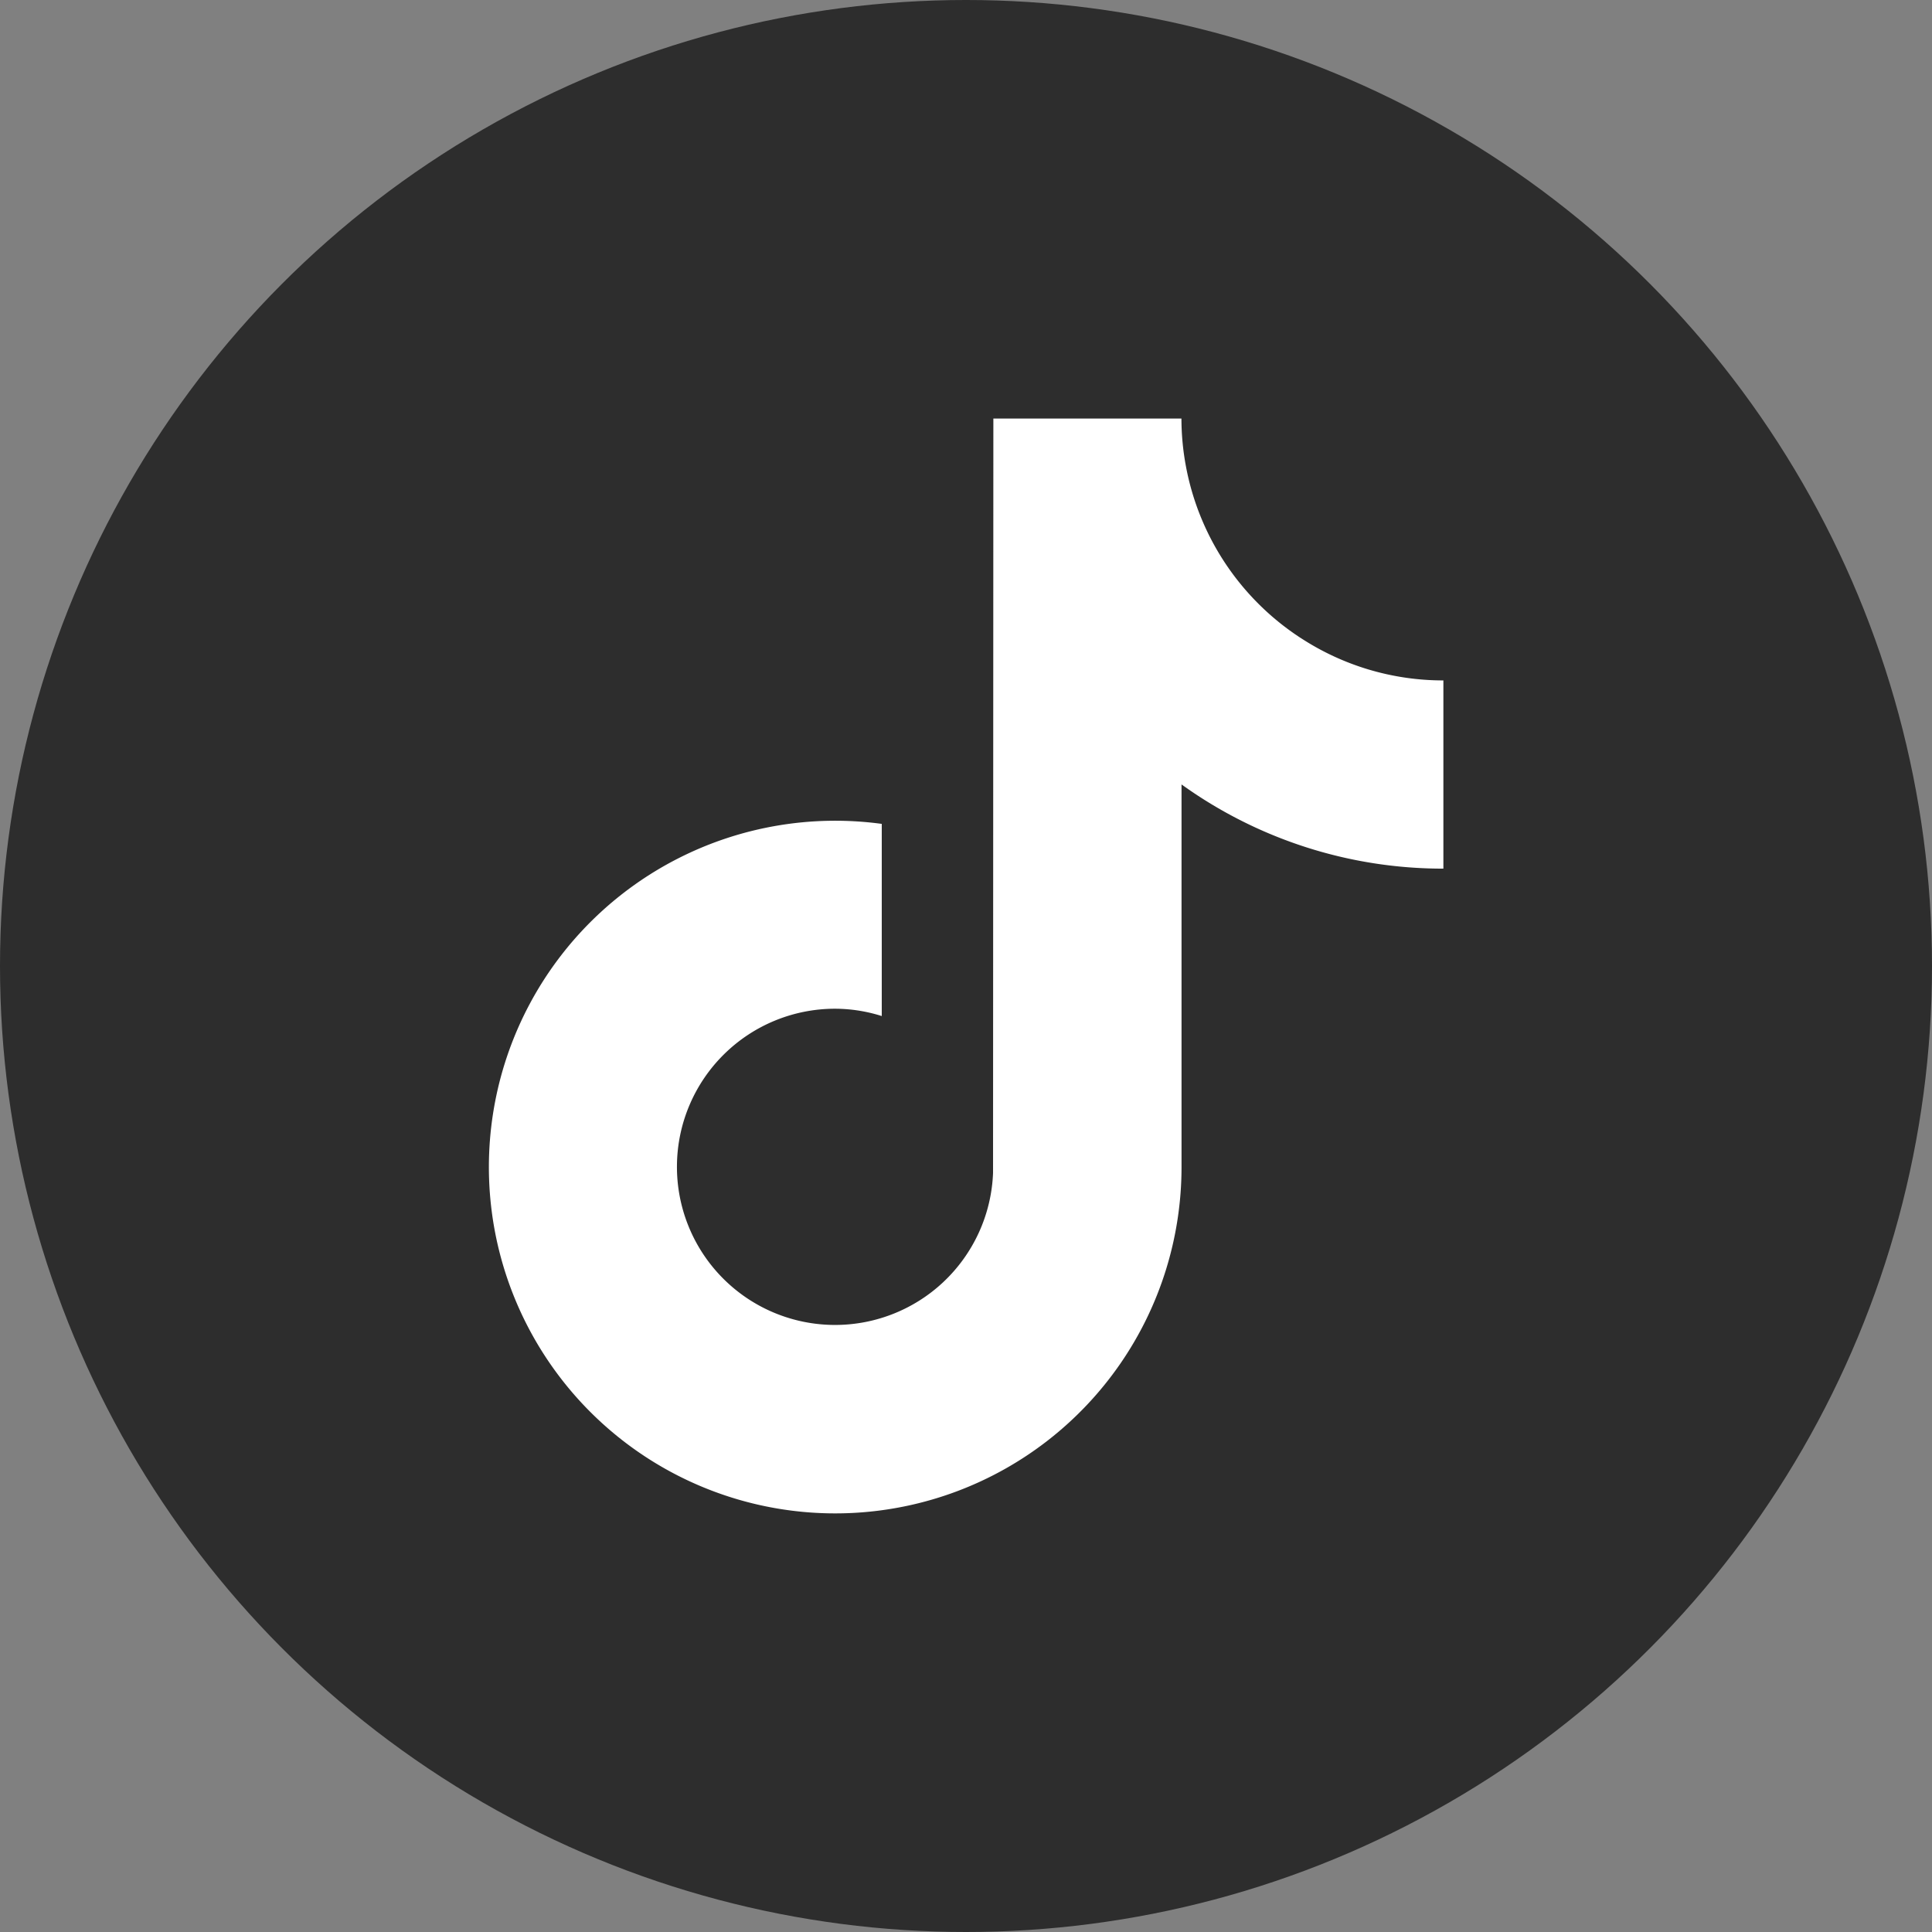
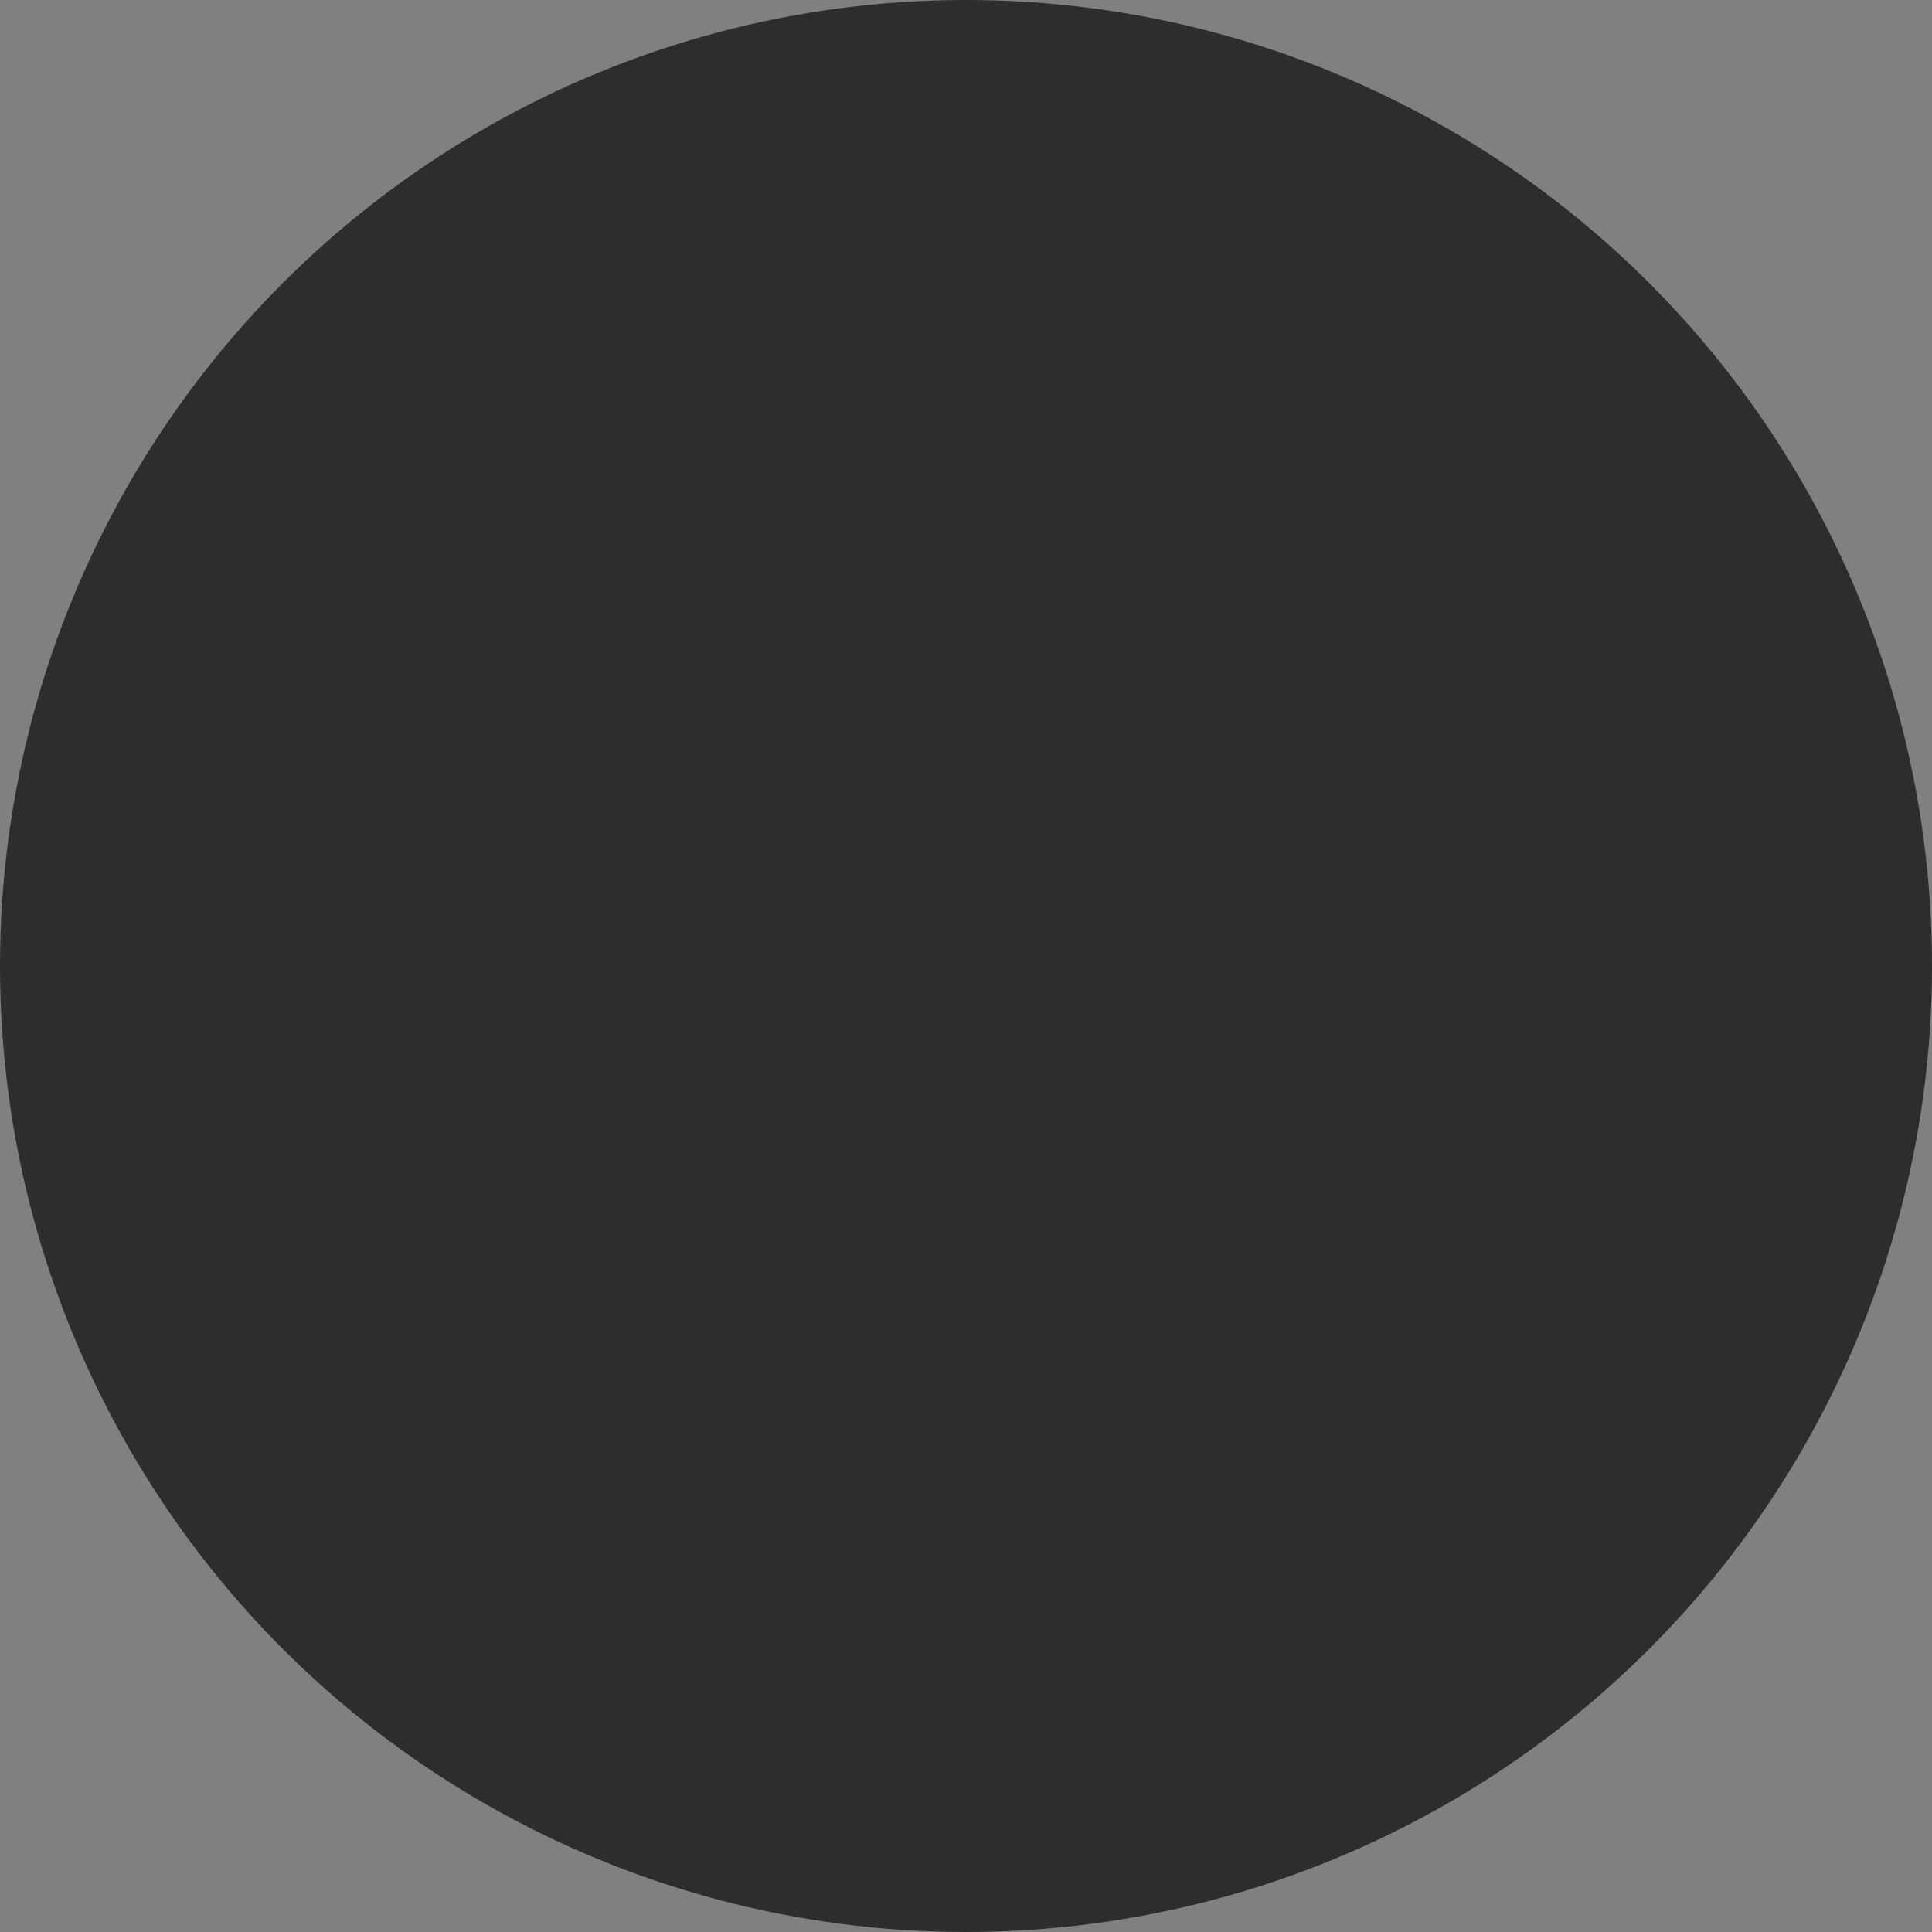
<svg xmlns="http://www.w3.org/2000/svg" id="TikTok" width="43" height="43" viewBox="0 0 43 43">
  <rect x="0" y="0" width="43" height="43" fill="#808080" stroke="none" />
  <circle id="楕円形_25" data-name="楕円形 25" cx="21.5" cy="21.5" r="21.5" fill="#2d2d2d" />
-   <path id="パス_5" data-name="パス 5" d="M950.041,4.884a5.835,5.835,0,0,1-2.555-3.821,5.828,5.828,0,0,1-.1-1.063H943.2l-.007,16.789a3.519,3.519,0,1,1-3.516-3.654,3.464,3.464,0,0,1,1.039.163V9.021a7.708,7.708,0,1,0,6.672,7.635V8.143a9.96,9.96,0,0,0,5.828,1.874V5.828a5.792,5.792,0,0,1-3.174-.944" transform="translate(-921.091 9.316)" fill="#fff" />
</svg>